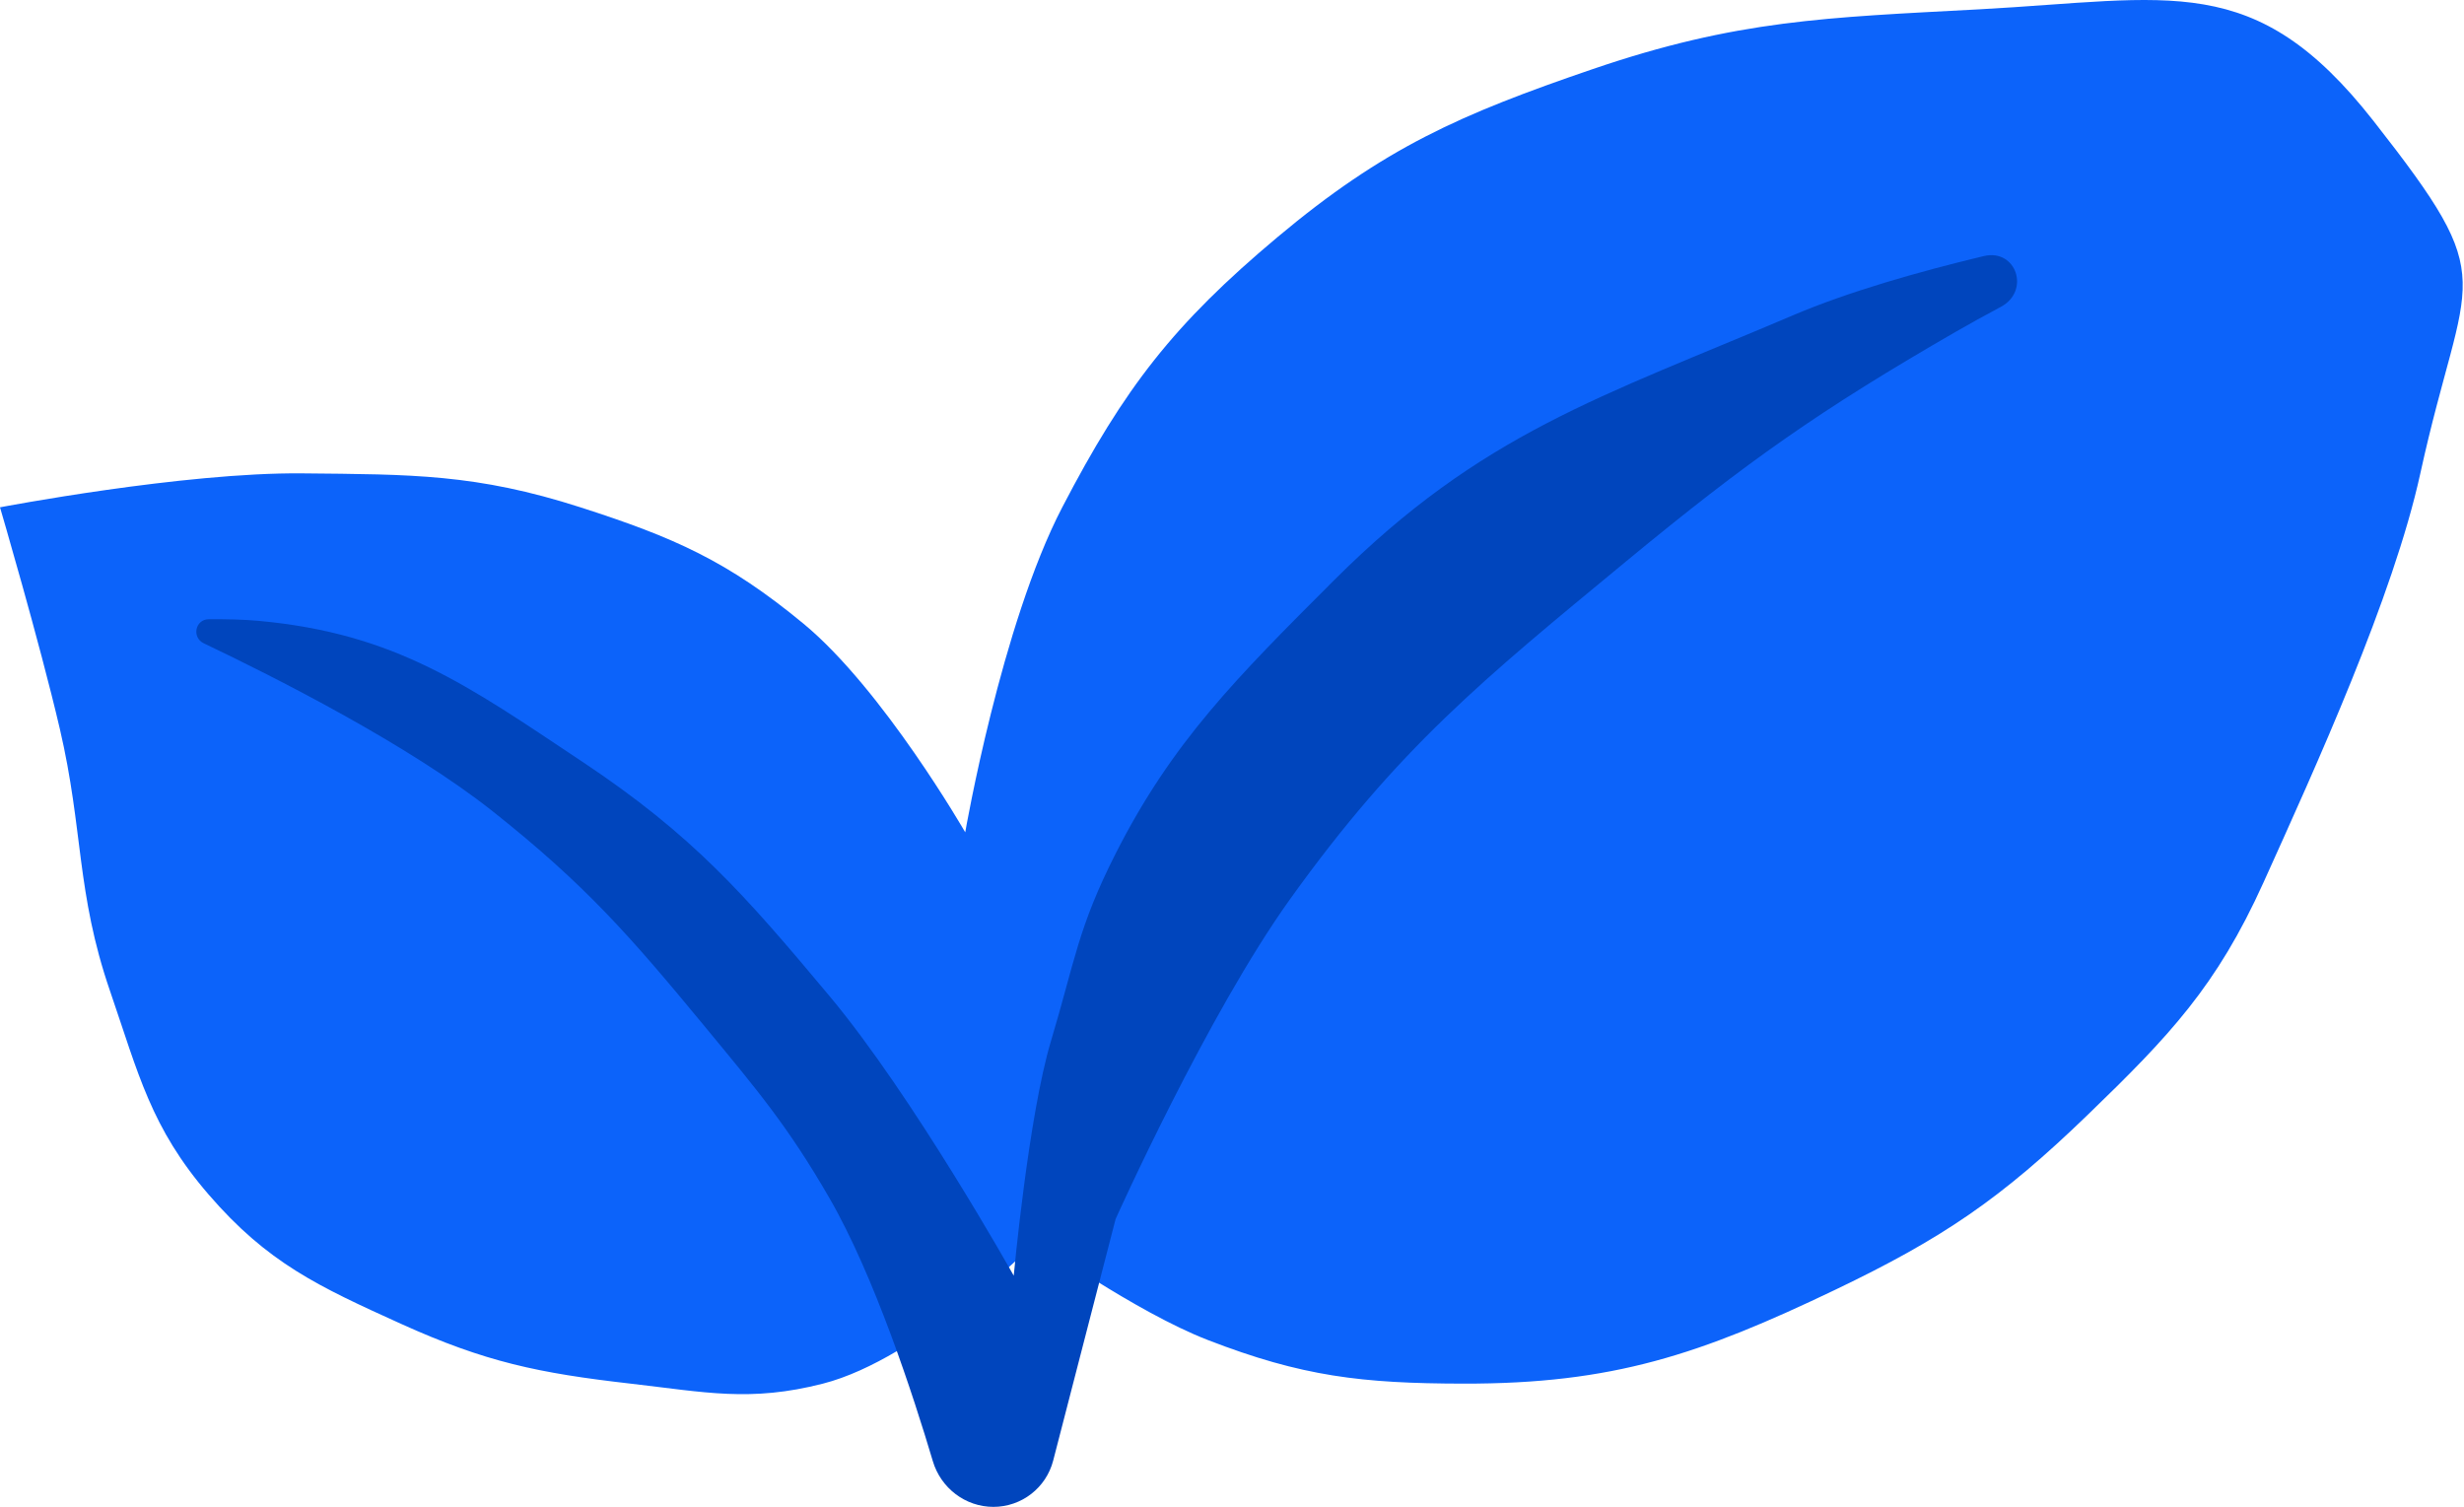
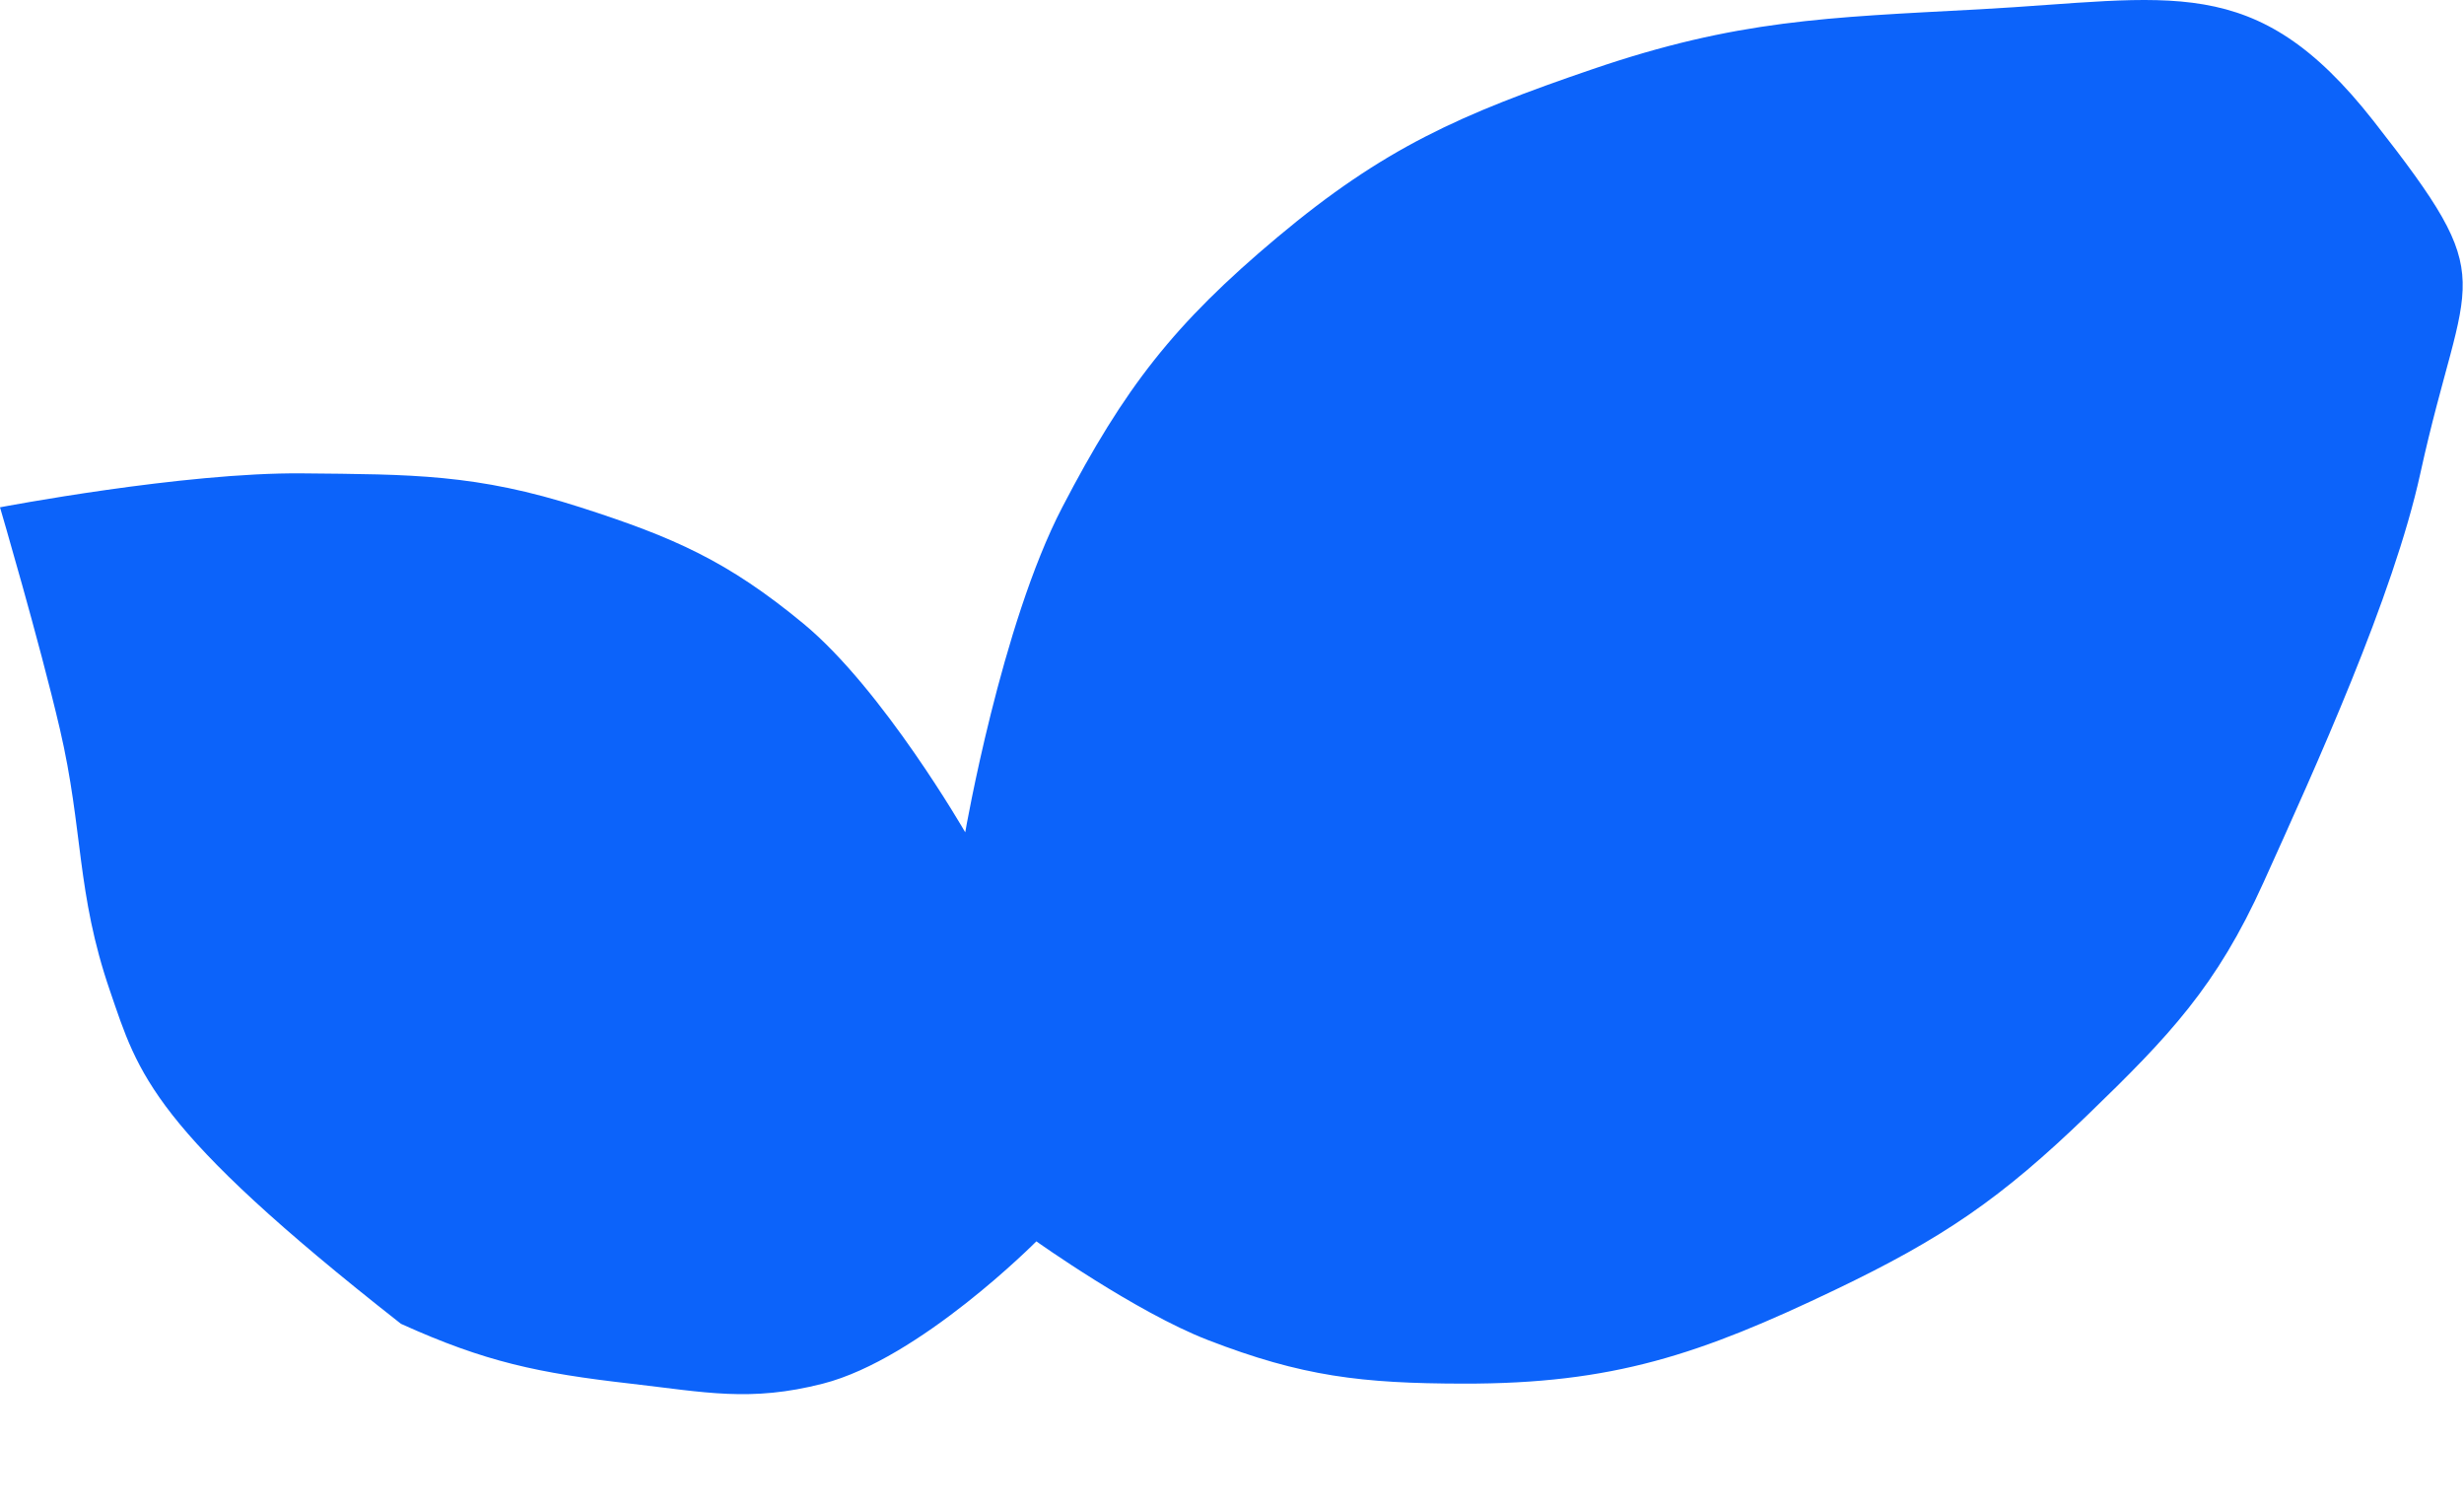
<svg xmlns="http://www.w3.org/2000/svg" width="762" height="466" viewBox="0 0 762 466" fill="none">
-   <path d="M373.5 414.388C351.233 405.76 320.5 383.888 320.5 383.888C320.5 383.888 284.508 420.201 254.5 427.888C231.991 433.655 218.085 430.533 195 427.888C166.533 424.627 150.1 421.212 124 409.388C98.496 397.835 82.786 390.591 64.5 369.388C46.648 348.688 42.877 332.241 34 306.388C23.541 275.927 25.818 256.752 18.5 225.388C12.204 198.404 0 156.888 0 156.888C0 156.888 56.758 146.033 93.5 146.388C127.333 146.715 147.288 146.537 179.5 156.888C208.436 166.186 225.077 173.52 248.5 192.888C273.061 213.198 298.5 257.388 298.5 257.388C298.5 257.388 309.6 193.226 328.5 156.888C347.736 119.905 363.054 100.169 395 73.388C428.07 45.665 451.667 35.348 492.5 21.388C537.184 6.112 564.845 5.424 612 2.888C671.429 -0.308 697.273 -9.448 734 37.383C774.27 88.733 762.459 82.642 748.5 146.388C740.143 184.553 716.08 237.282 700 272.888C685.486 305.028 670.862 320.386 645.5 344.888C618.855 370.63 600.917 382.893 567.5 398.888C525.723 418.885 498.816 427.979 452.5 427.888C421.201 427.827 402.684 425.697 373.5 414.388Z" fill="#0C63FA" />
-   <path d="M345 377L325.7 451.684C323.522 460.112 315.919 466 307.214 466C298.543 466 290.957 460.183 288.484 451.872C282.503 431.762 270.448 394.651 256.5 370.5C243.706 348.347 234.282 337.232 218 317.5C194.8 289.384 181.049 273.665 152.5 251C126.569 230.413 85.118 209.466 63.02 198.944C59.229 197.138 60.369 191.519 64.569 191.495C69.783 191.464 75.381 191.574 80 192C122.407 195.911 144.552 211.897 180 235.5C214.26 258.312 230.096 276.425 256.5 308C282.452 339.034 313.5 394.5 313.5 394.5C313.5 394.5 318.047 345.193 325 322C332.419 297.253 333.313 287.041 345 264C362.5 229.5 382.218 209.768 412.5 179.5C458.129 133.892 495.146 122.781 554.5 97.5C571.583 90.224 593.229 84.051 613.448 79.203C623.563 76.777 627.948 89.995 618.771 94.892C613.913 97.485 609.241 100.055 605 102.5C562.955 126.743 540.423 142.597 503 173.5C458.605 210.161 432.554 231.212 399 278C373.334 313.787 345 377 345 377Z" fill="#0045BD" />
+   <path d="M373.5 414.388C351.233 405.76 320.5 383.888 320.5 383.888C320.5 383.888 284.508 420.201 254.5 427.888C231.991 433.655 218.085 430.533 195 427.888C166.533 424.627 150.1 421.212 124 409.388C46.648 348.688 42.877 332.241 34 306.388C23.541 275.927 25.818 256.752 18.5 225.388C12.204 198.404 0 156.888 0 156.888C0 156.888 56.758 146.033 93.5 146.388C127.333 146.715 147.288 146.537 179.5 156.888C208.436 166.186 225.077 173.52 248.5 192.888C273.061 213.198 298.5 257.388 298.5 257.388C298.5 257.388 309.6 193.226 328.5 156.888C347.736 119.905 363.054 100.169 395 73.388C428.07 45.665 451.667 35.348 492.5 21.388C537.184 6.112 564.845 5.424 612 2.888C671.429 -0.308 697.273 -9.448 734 37.383C774.27 88.733 762.459 82.642 748.5 146.388C740.143 184.553 716.08 237.282 700 272.888C685.486 305.028 670.862 320.386 645.5 344.888C618.855 370.63 600.917 382.893 567.5 398.888C525.723 418.885 498.816 427.979 452.5 427.888C421.201 427.827 402.684 425.697 373.5 414.388Z" fill="#0C63FA" />
</svg>